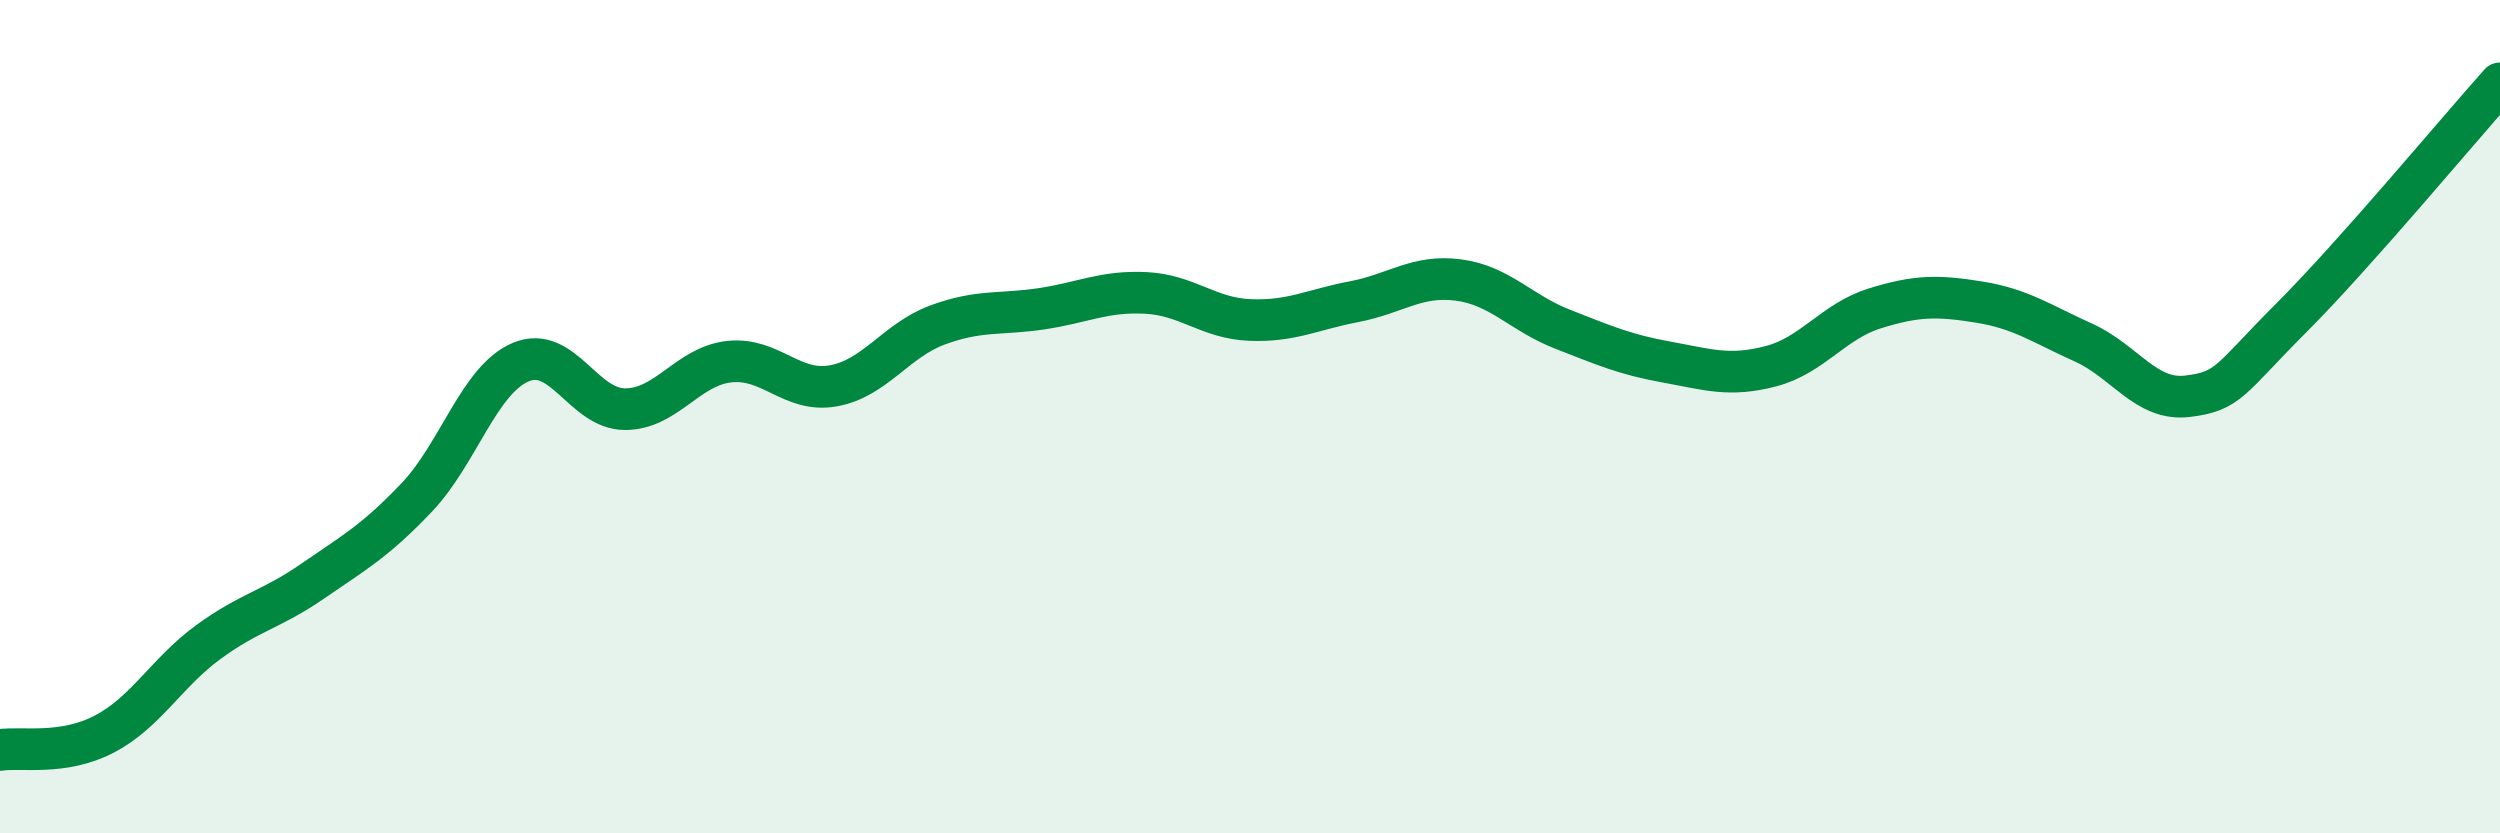
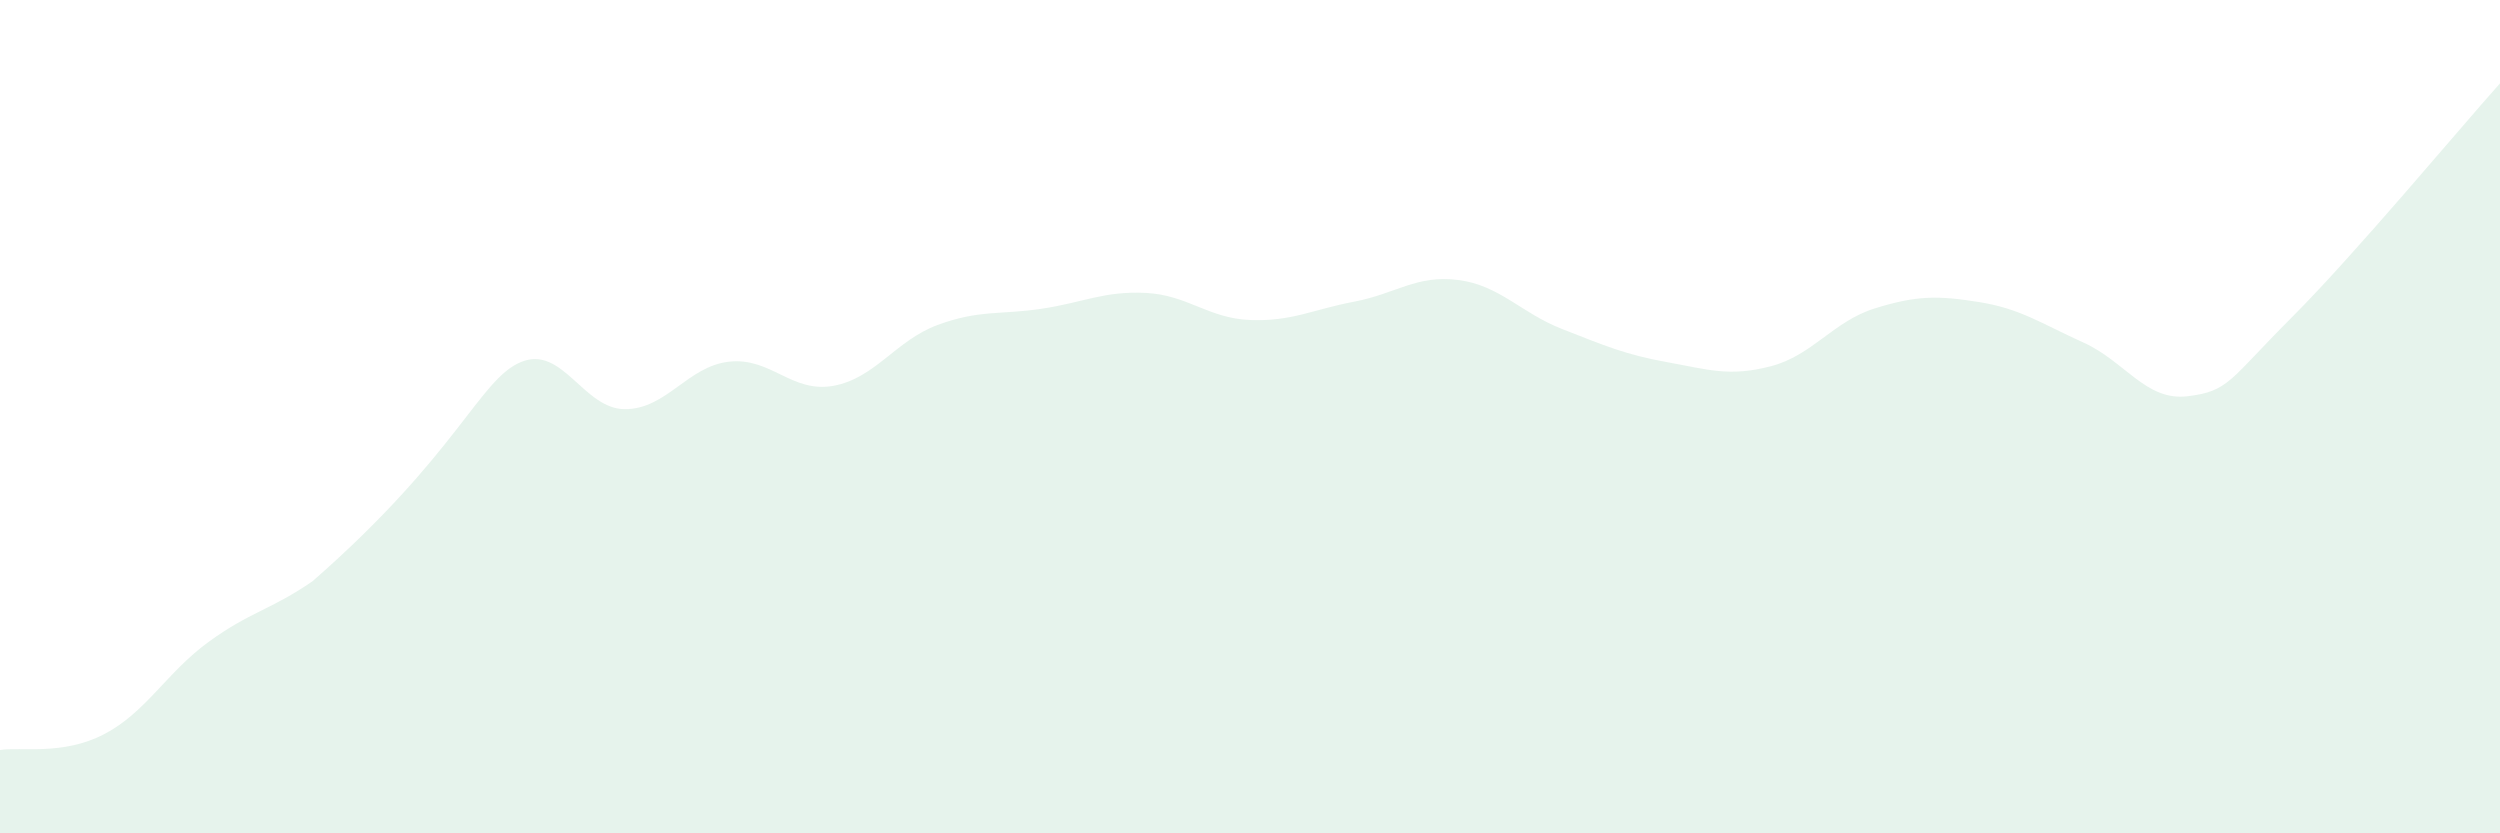
<svg xmlns="http://www.w3.org/2000/svg" width="60" height="20" viewBox="0 0 60 20">
-   <path d="M 0,18 C 0.5,17.92 1.5,18.14 2.5,17.62 C 3.5,17.1 4,16.14 5,15.41 C 6,14.68 6.5,14.64 7.5,13.95 C 8.5,13.26 9,12.99 10,11.94 C 11,10.89 11.5,9.11 12.5,8.69 C 13.5,8.27 14,9.82 15,9.82 C 16,9.82 16.5,8.79 17.5,8.68 C 18.5,8.57 19,9.44 20,9.26 C 21,9.08 21.5,8.17 22.5,7.8 C 23.5,7.43 24,7.56 25,7.41 C 26,7.26 26.5,6.98 27.5,7.03 C 28.5,7.08 29,7.64 30,7.68 C 31,7.72 31.5,7.43 32.5,7.24 C 33.5,7.05 34,6.59 35,6.72 C 36,6.85 36.5,7.51 37.5,7.9 C 38.5,8.29 39,8.51 40,8.69 C 41,8.87 41.5,9.05 42.5,8.79 C 43.5,8.53 44,7.71 45,7.4 C 46,7.09 46.5,7.09 47.5,7.25 C 48.5,7.41 49,7.77 50,8.22 C 51,8.67 51.5,9.63 52.5,9.51 C 53.5,9.39 53.5,9.12 55,7.62 C 56.5,6.12 59,3.12 60,2L60 20L0 20Z" fill="#008740" opacity="0.1" stroke-linecap="round" stroke-linejoin="round" />
-   <path d="M 0,18 C 0.5,17.92 1.5,18.14 2.5,17.62 C 3.5,17.1 4,16.14 5,15.41 C 6,14.68 6.5,14.64 7.5,13.95 C 8.5,13.26 9,12.99 10,11.94 C 11,10.89 11.5,9.11 12.5,8.69 C 13.5,8.27 14,9.82 15,9.82 C 16,9.82 16.5,8.79 17.5,8.68 C 18.5,8.57 19,9.44 20,9.26 C 21,9.08 21.5,8.17 22.5,7.8 C 23.5,7.43 24,7.56 25,7.41 C 26,7.26 26.5,6.98 27.5,7.03 C 28.5,7.08 29,7.64 30,7.68 C 31,7.72 31.5,7.43 32.5,7.24 C 33.5,7.05 34,6.59 35,6.72 C 36,6.85 36.5,7.51 37.5,7.9 C 38.5,8.29 39,8.51 40,8.69 C 41,8.87 41.5,9.05 42.5,8.79 C 43.5,8.53 44,7.71 45,7.4 C 46,7.09 46.5,7.09 47.5,7.25 C 48.5,7.41 49,7.77 50,8.22 C 51,8.67 51.5,9.63 52.5,9.51 C 53.5,9.39 53.5,9.12 55,7.62 C 56.5,6.12 59,3.12 60,2" stroke="#008740" stroke-width="1" fill="none" stroke-linecap="round" stroke-linejoin="round" />
+   <path d="M 0,18 C 0.5,17.92 1.5,18.14 2.5,17.62 C 3.5,17.1 4,16.14 5,15.41 C 6,14.68 6.5,14.64 7.5,13.95 C 11,10.89 11.5,9.11 12.5,8.69 C 13.5,8.27 14,9.82 15,9.82 C 16,9.82 16.5,8.79 17.5,8.68 C 18.5,8.57 19,9.44 20,9.26 C 21,9.08 21.5,8.17 22.5,7.8 C 23.5,7.43 24,7.56 25,7.41 C 26,7.26 26.5,6.98 27.5,7.03 C 28.5,7.08 29,7.64 30,7.68 C 31,7.72 31.5,7.43 32.5,7.24 C 33.5,7.05 34,6.59 35,6.72 C 36,6.85 36.5,7.51 37.5,7.9 C 38.5,8.29 39,8.51 40,8.69 C 41,8.87 41.5,9.05 42.5,8.79 C 43.5,8.53 44,7.71 45,7.4 C 46,7.09 46.5,7.09 47.5,7.25 C 48.5,7.41 49,7.77 50,8.22 C 51,8.67 51.5,9.63 52.5,9.51 C 53.5,9.39 53.5,9.12 55,7.62 C 56.5,6.12 59,3.12 60,2L60 20L0 20Z" fill="#008740" opacity="0.1" stroke-linecap="round" stroke-linejoin="round" />
</svg>